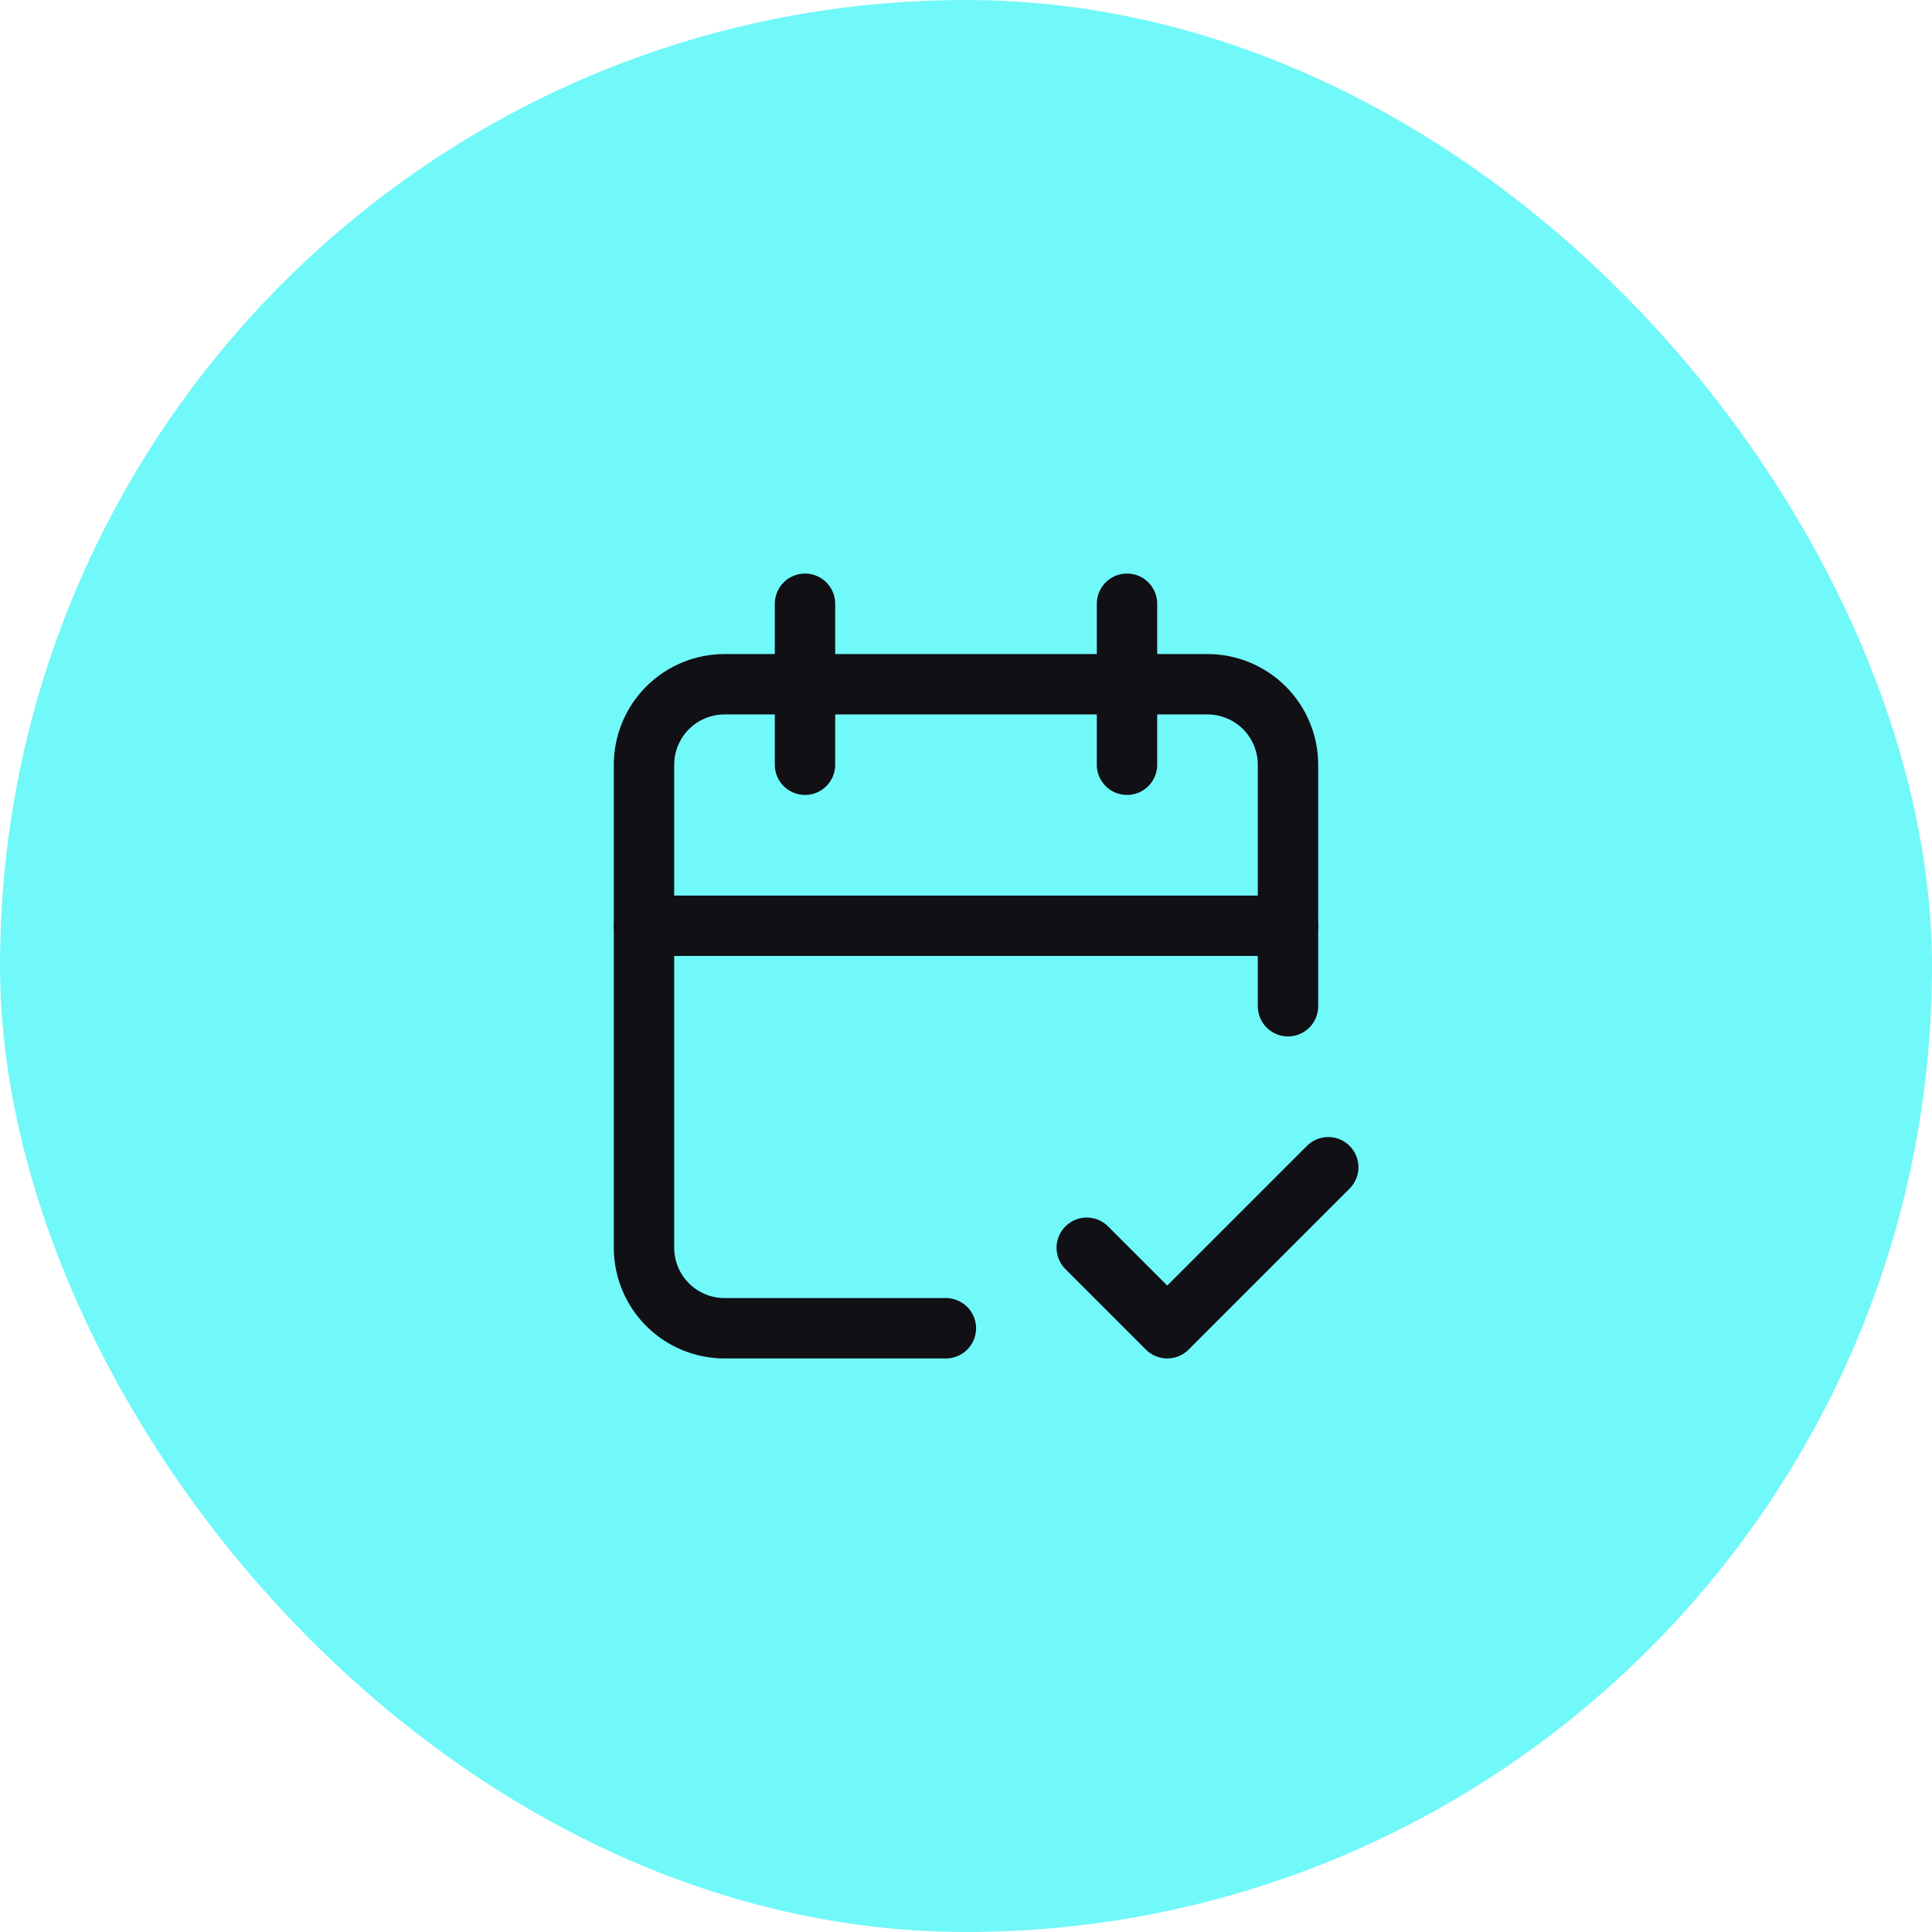
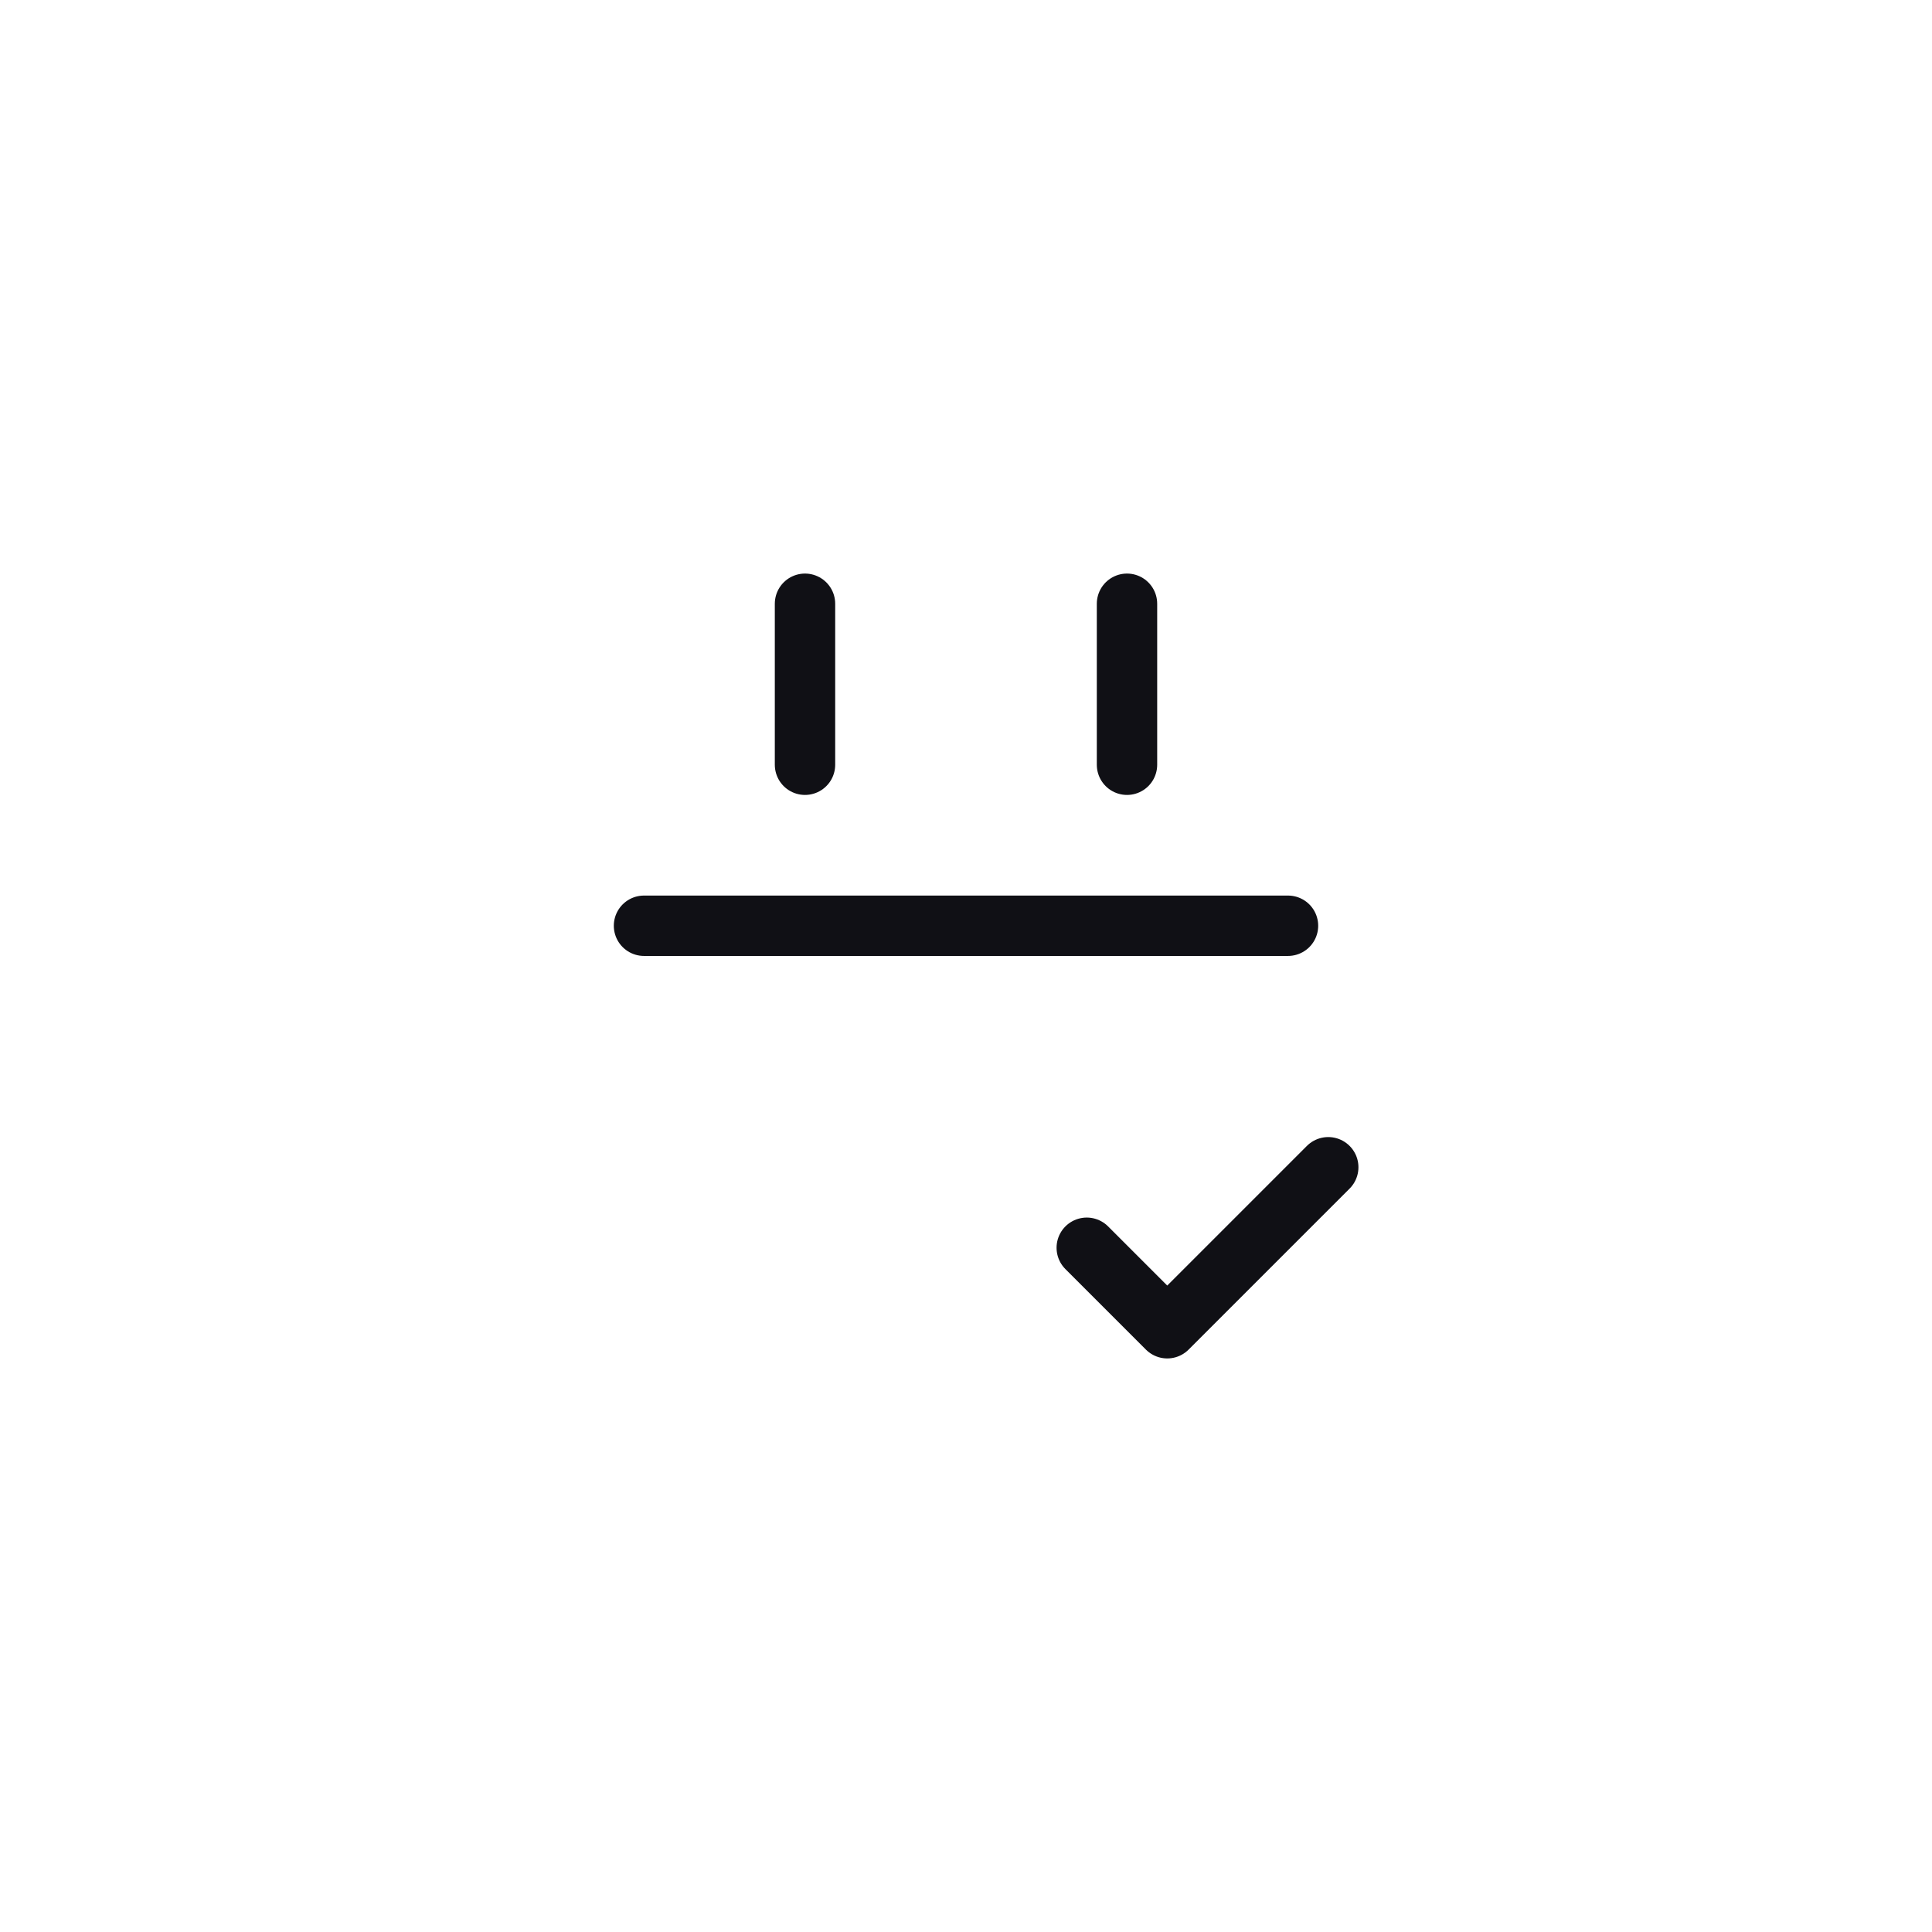
<svg xmlns="http://www.w3.org/2000/svg" width="48" height="48" viewBox="0 0 48 48" fill="none">
-   <rect width="48" height="48" rx="24" fill="#71F8F9" />
-   <path d="M23.5 33H18C17.47 33 16.961 32.789 16.586 32.414C16.211 32.039 16 31.53 16 31V19C16 18.47 16.211 17.961 16.586 17.586C16.961 17.211 17.47 17 18 17H30C30.53 17 31.039 17.211 31.414 17.586C31.789 17.961 32 18.47 32 19V25" stroke="#101015" stroke-width="1.5" stroke-linecap="round" stroke-linejoin="round" />
  <path d="M28 15V19" stroke="#101015" stroke-width="1.5" stroke-linecap="round" stroke-linejoin="round" />
  <path d="M20 15V19" stroke="#101015" stroke-width="1.5" stroke-linecap="round" stroke-linejoin="round" />
  <path d="M16 23H32" stroke="#101015" stroke-width="1.5" stroke-linecap="round" stroke-linejoin="round" />
  <path d="M27 31L29 33L33 29" stroke="#101015" stroke-width="1.5" stroke-linecap="round" stroke-linejoin="round" />
</svg>